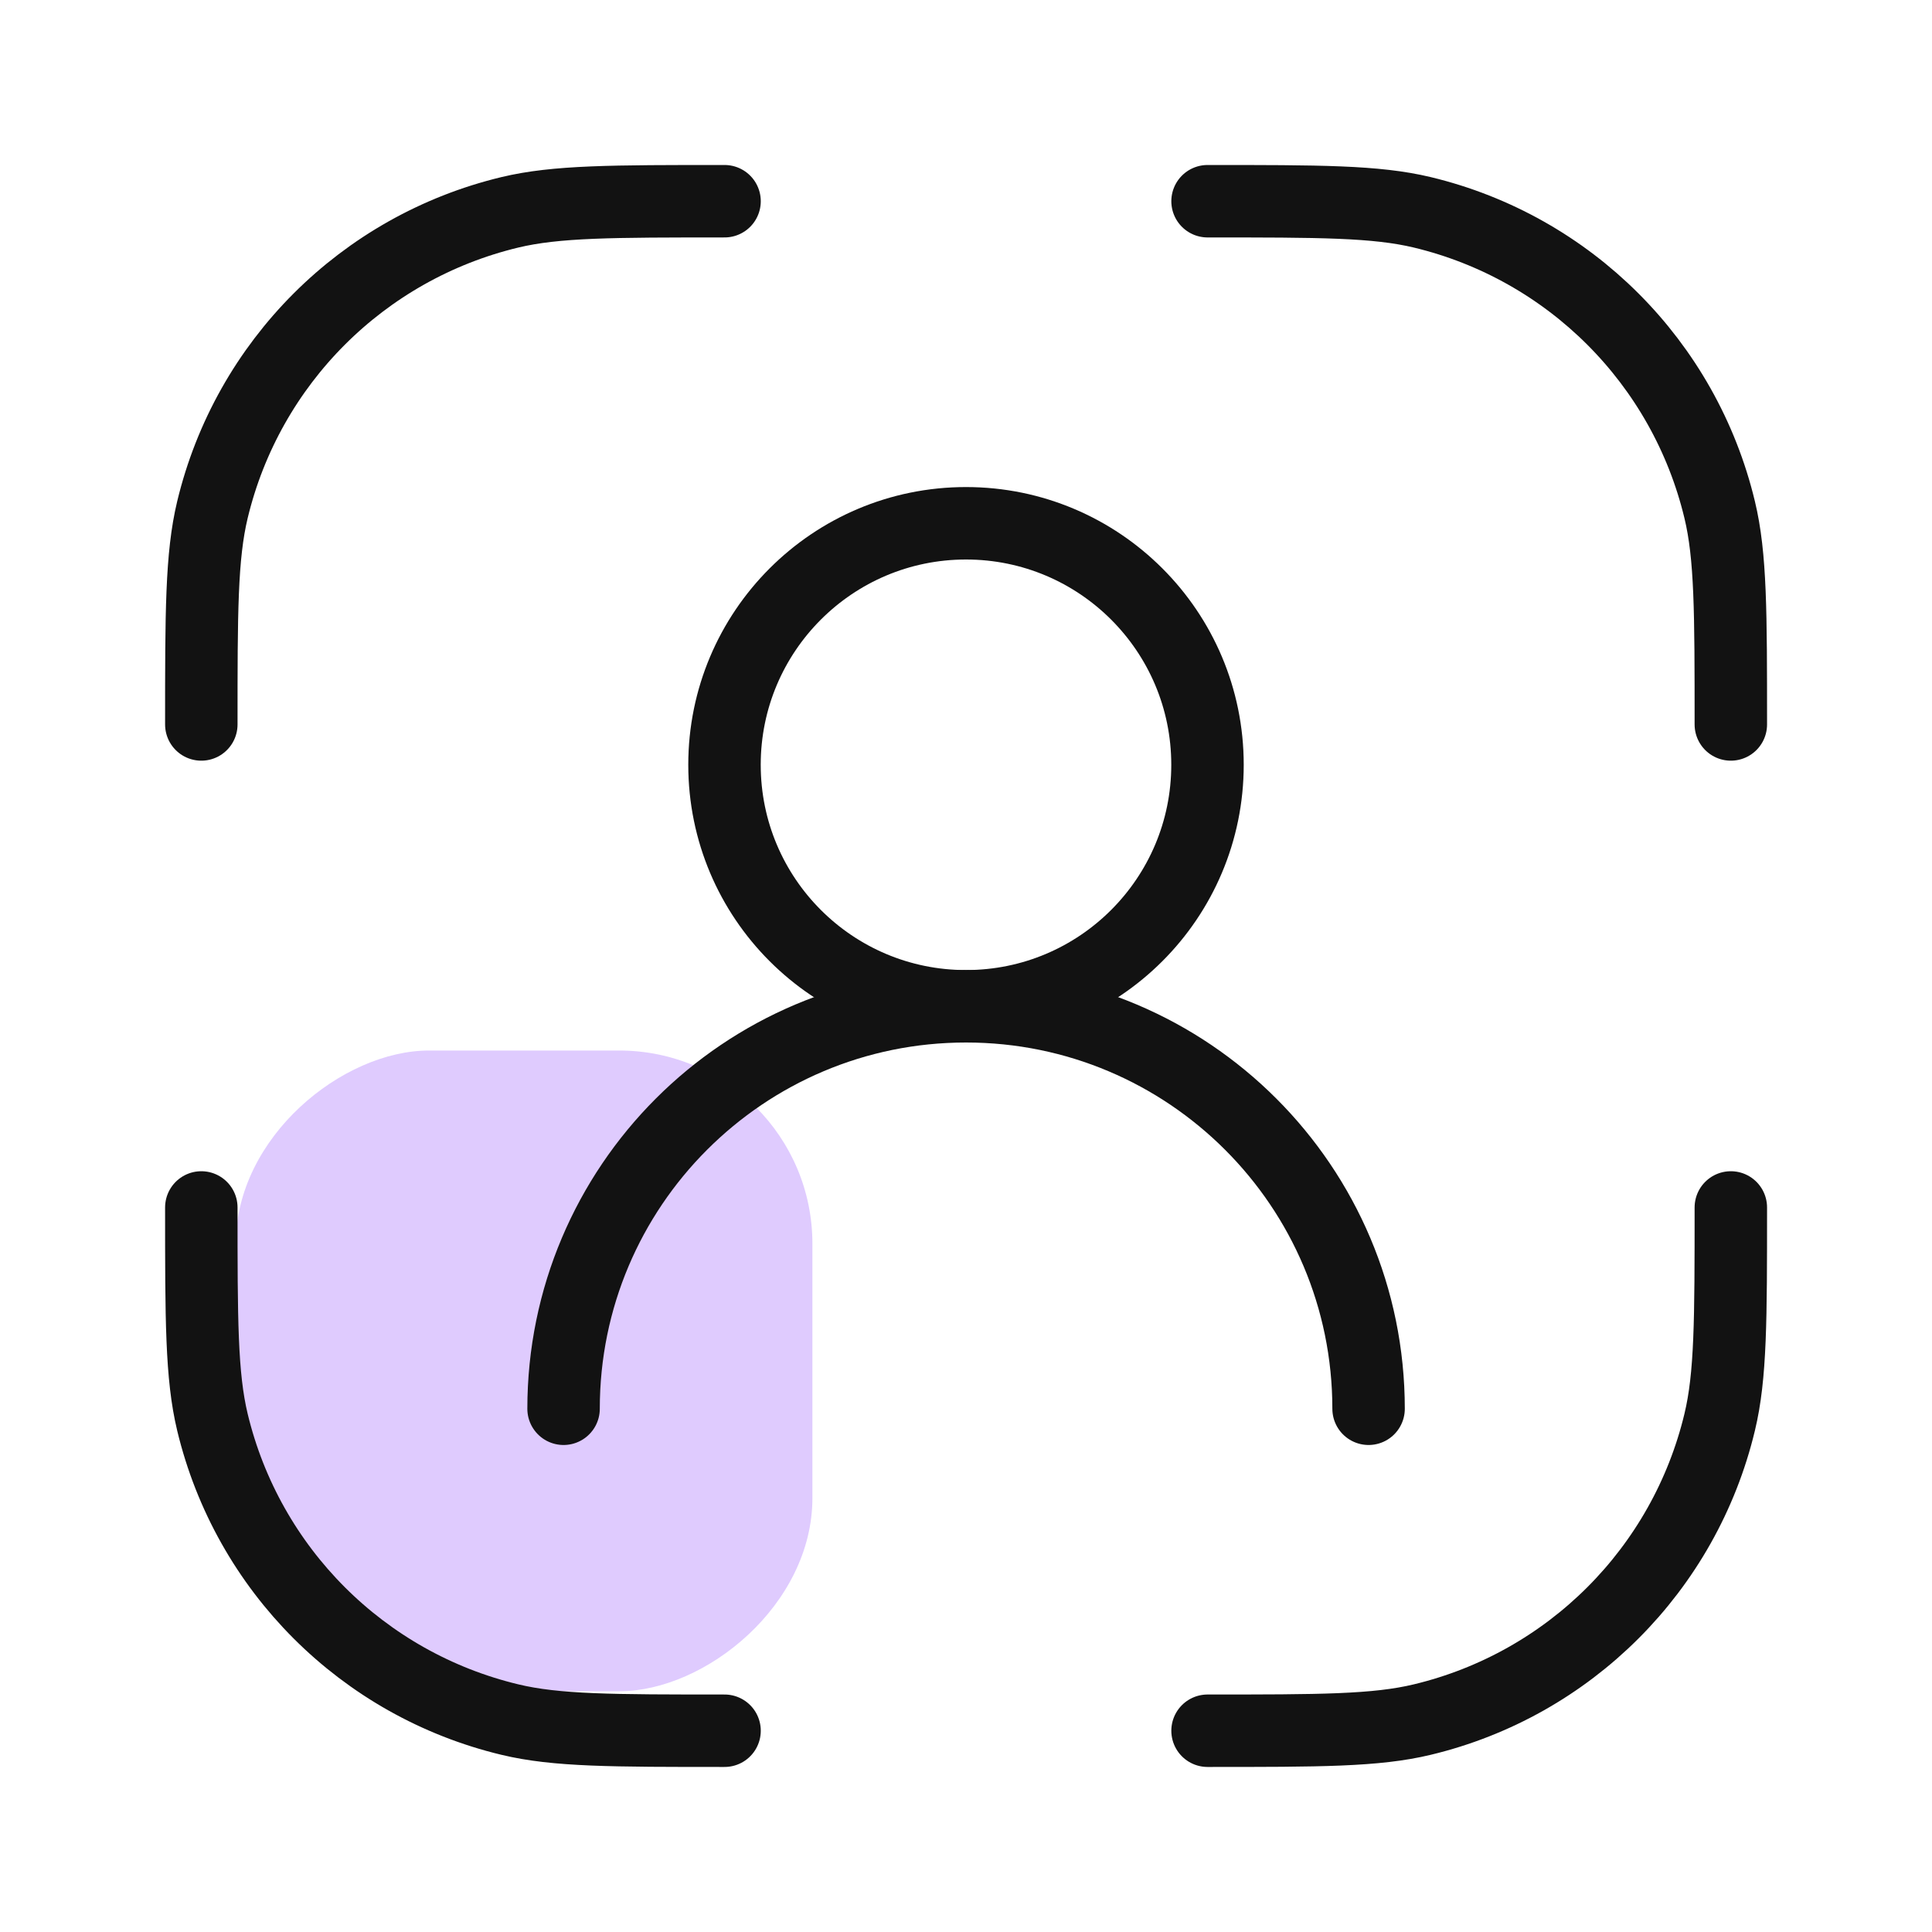
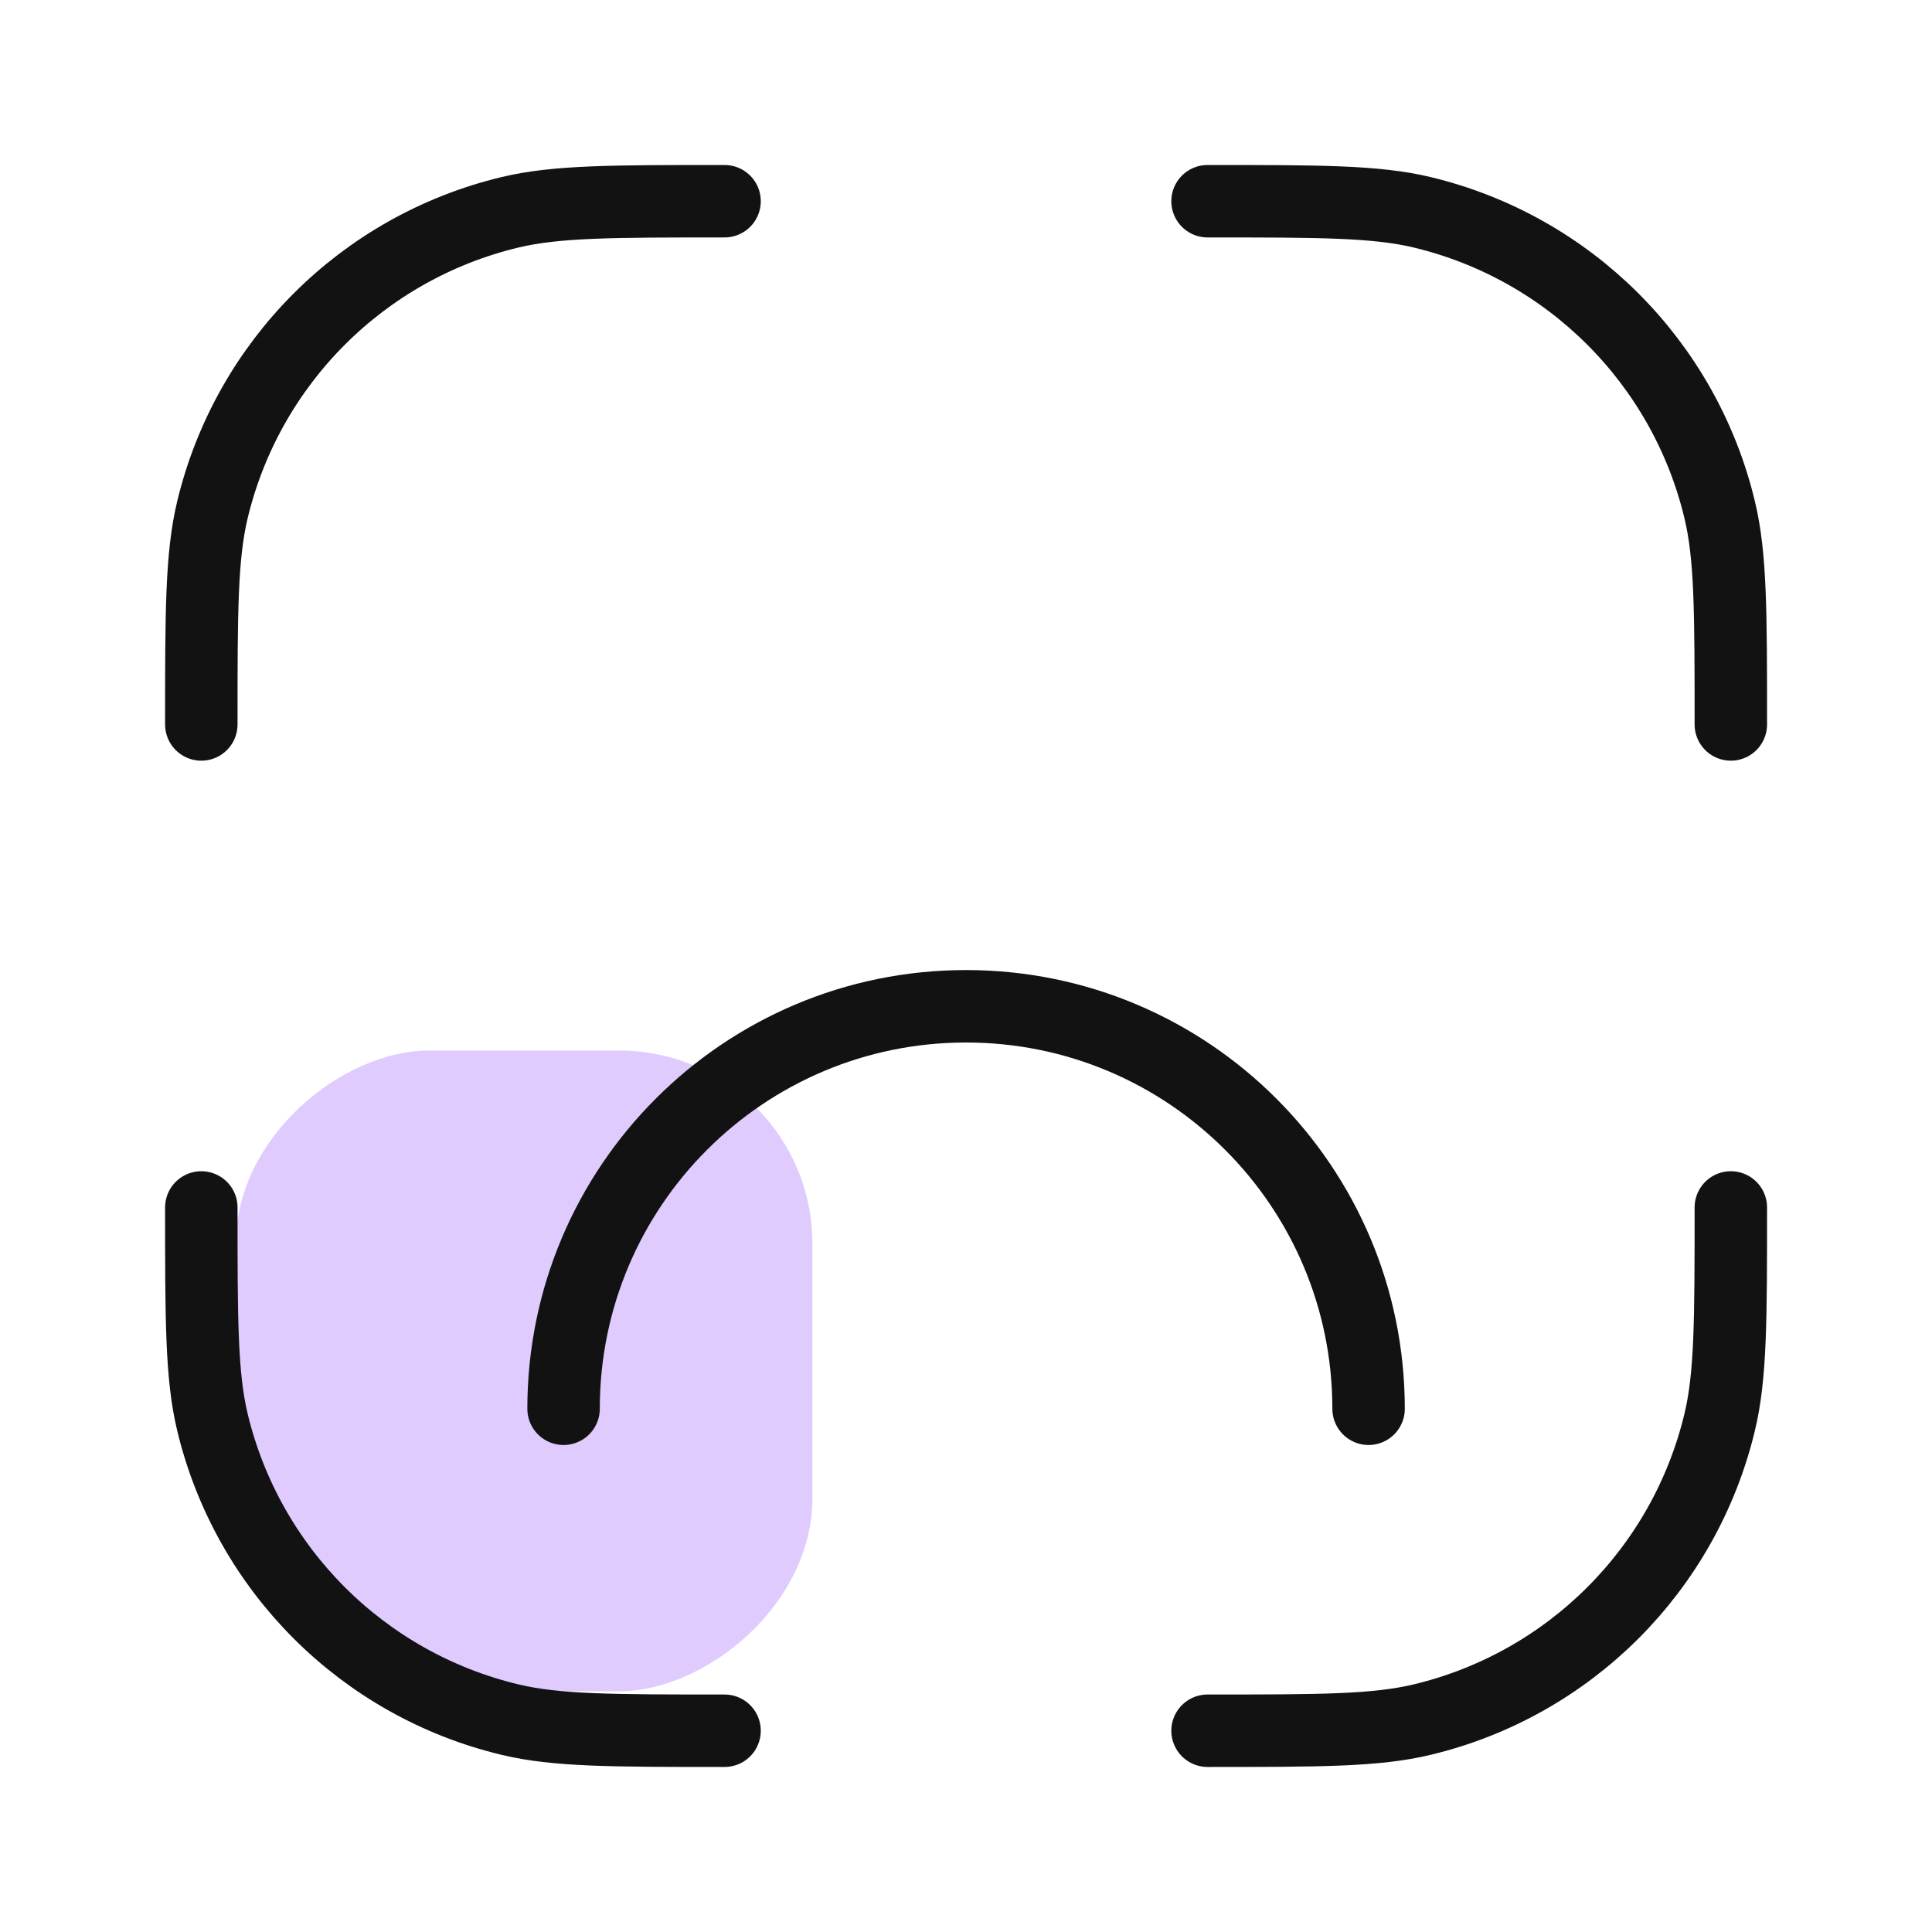
<svg xmlns="http://www.w3.org/2000/svg" width="40" height="40" viewBox="0 0 40 40" fill="none">
  <rect x="16.82" y="21.75" width="13.266" height="11.938" rx="4" transform="rotate(90 16.82 21.75)" fill="#DFCBFE" />
  <path d="M25.001 35.833C27.326 35.833 28.488 35.833 29.447 35.602C32.494 34.871 34.873 32.492 35.604 29.445C35.835 28.486 35.835 27.323 35.835 24.999M15.001 35.833C12.677 35.833 11.515 35.833 10.556 35.602C7.509 34.871 5.13 32.492 4.398 29.445C4.168 28.486 4.168 27.323 4.168 24.999M15.001 4.166C12.677 4.166 11.515 4.166 10.556 4.396C7.509 5.128 5.13 7.507 4.398 10.554C4.168 11.513 4.168 12.675 4.168 14.999M25.001 4.166C27.326 4.166 28.488 4.166 29.447 4.396C32.494 5.128 34.873 7.507 35.604 10.554C35.835 11.513 35.835 12.675 35.835 14.999" stroke="#121212" stroke-width="1.5" stroke-linecap="round" stroke-linejoin="round" />
-   <path d="M25 15.834C25 13.073 22.762 10.834 20 10.834C17.238 10.834 15 13.073 15 15.834C15 18.596 17.238 20.834 20 20.834C22.762 20.834 25 18.596 25 15.834Z" stroke="#121212" stroke-width="1.5" stroke-linecap="round" stroke-linejoin="round" />
  <path d="M28.335 29.167C28.335 24.565 24.604 20.834 20.001 20.834C15.399 20.834 11.668 24.565 11.668 29.167" stroke="#121212" stroke-width="1.5" stroke-linecap="round" stroke-linejoin="round" />
</svg>